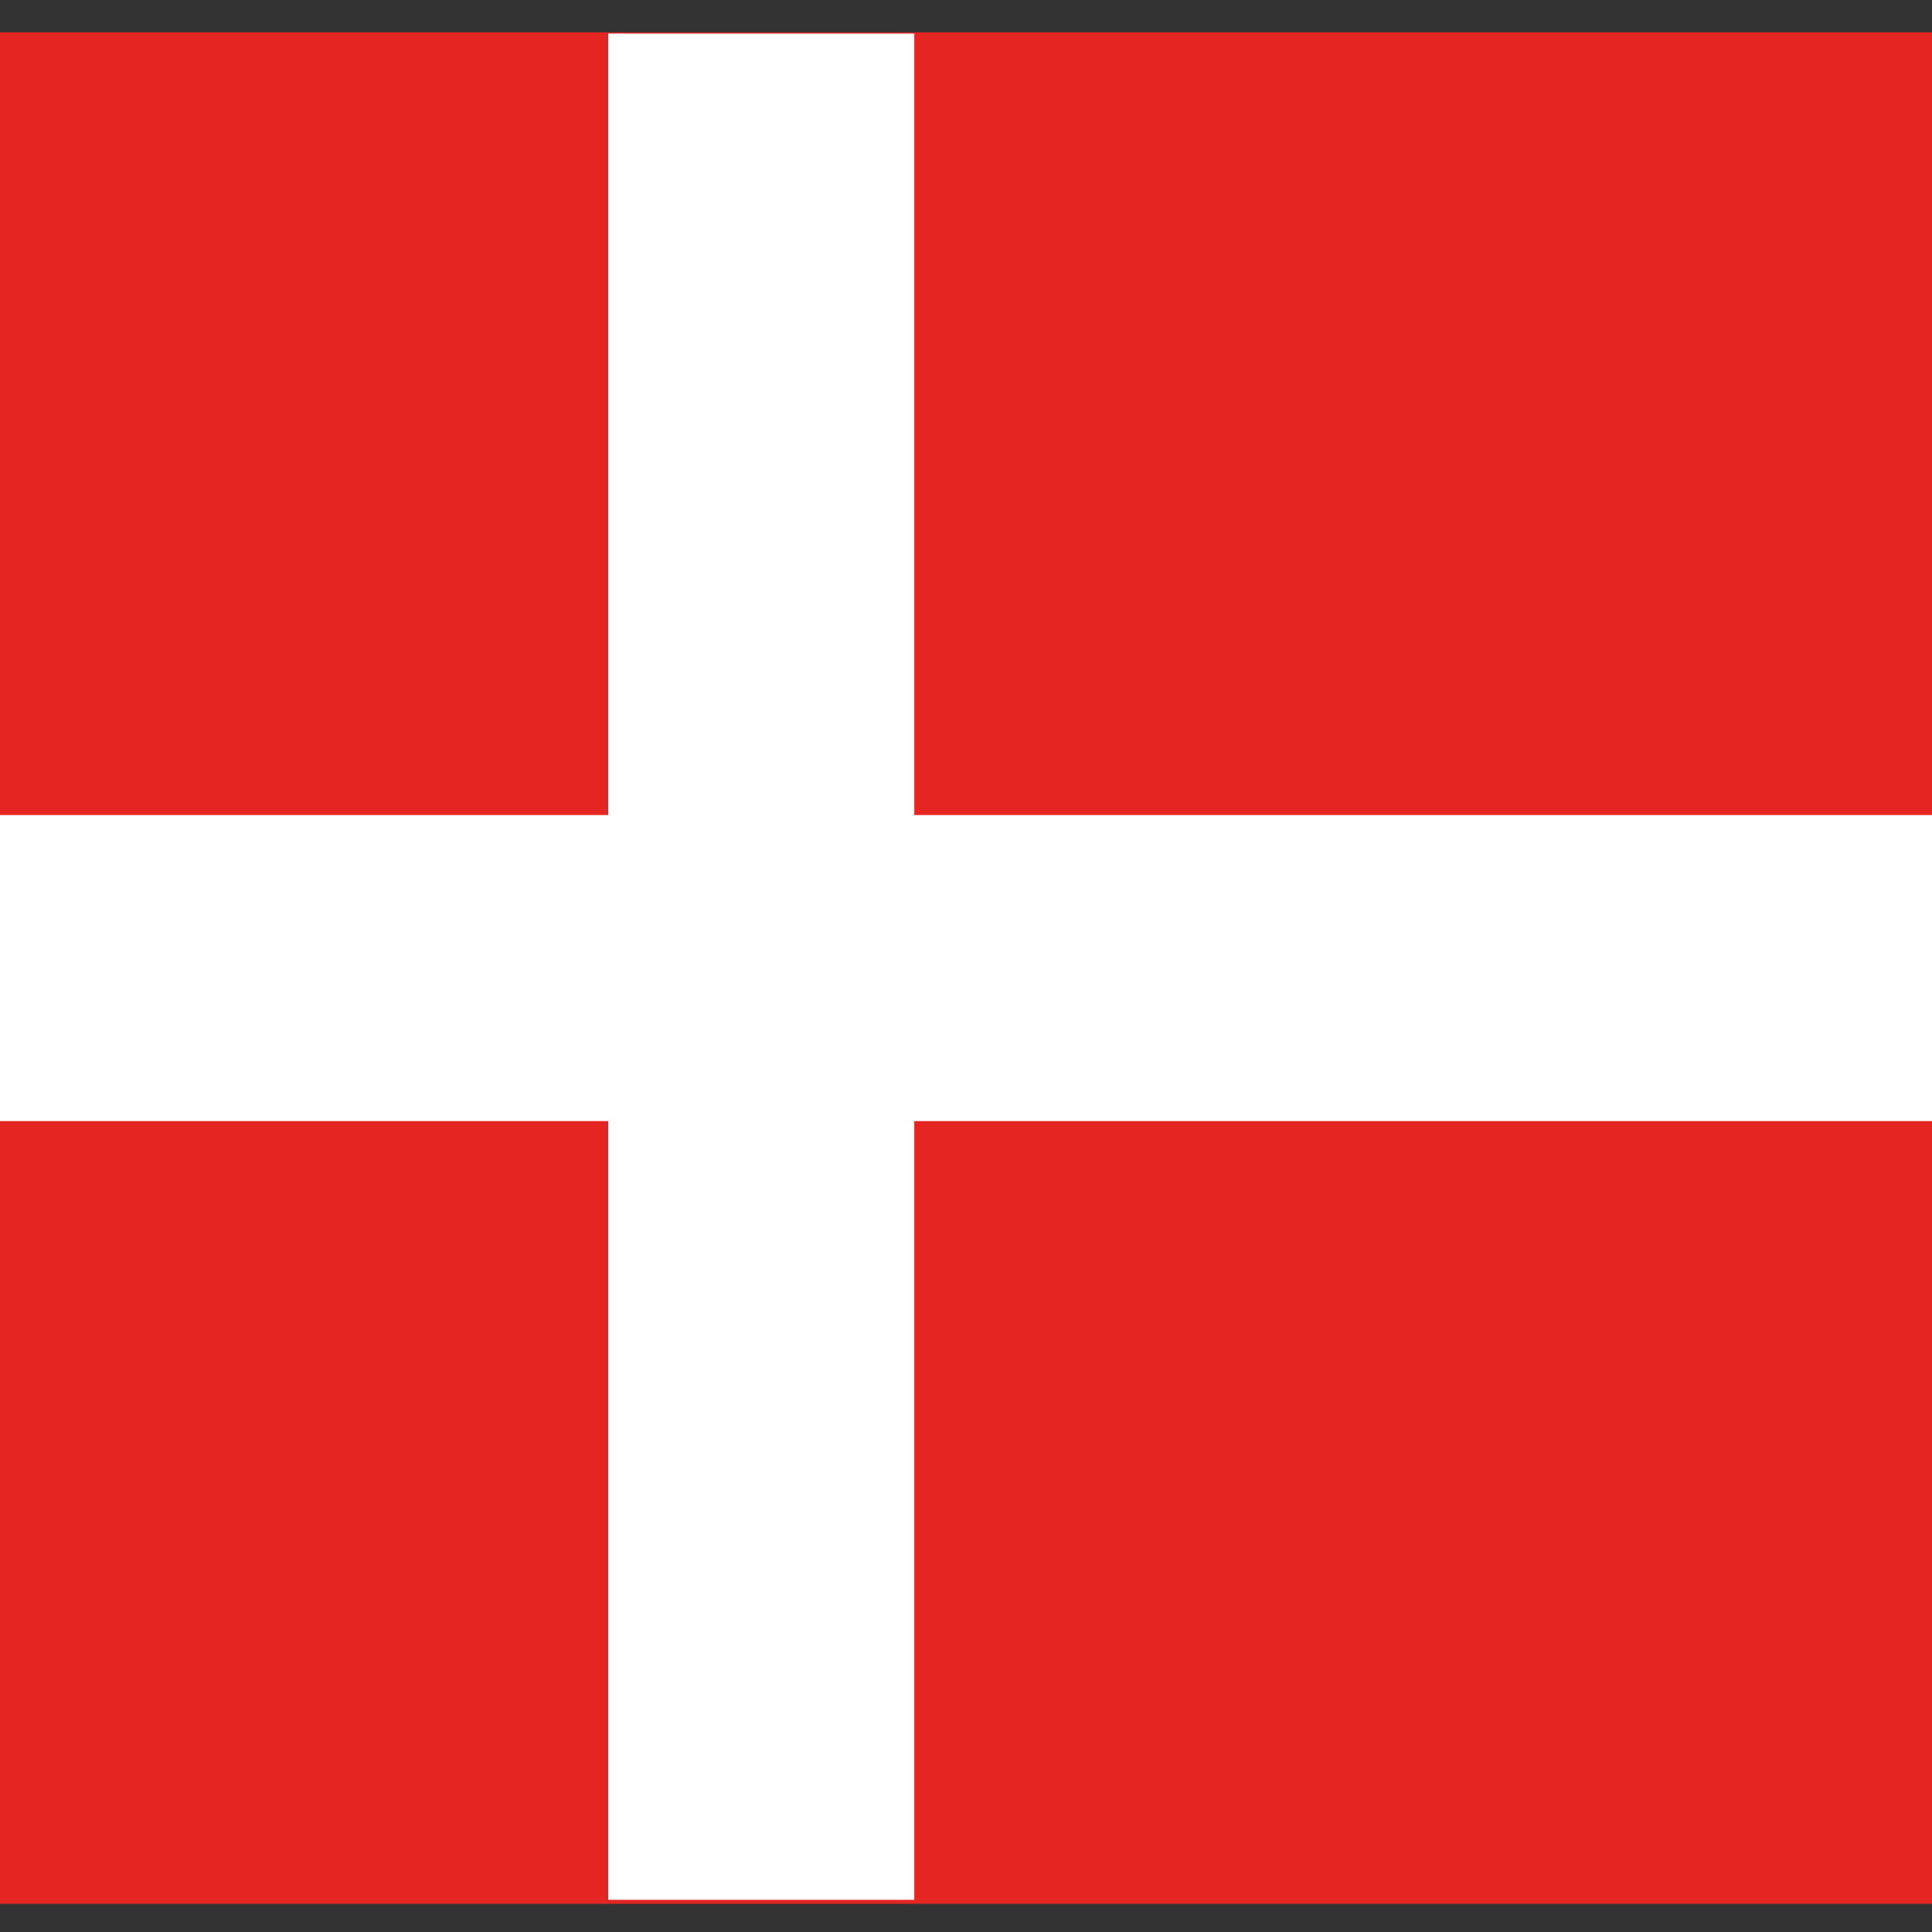
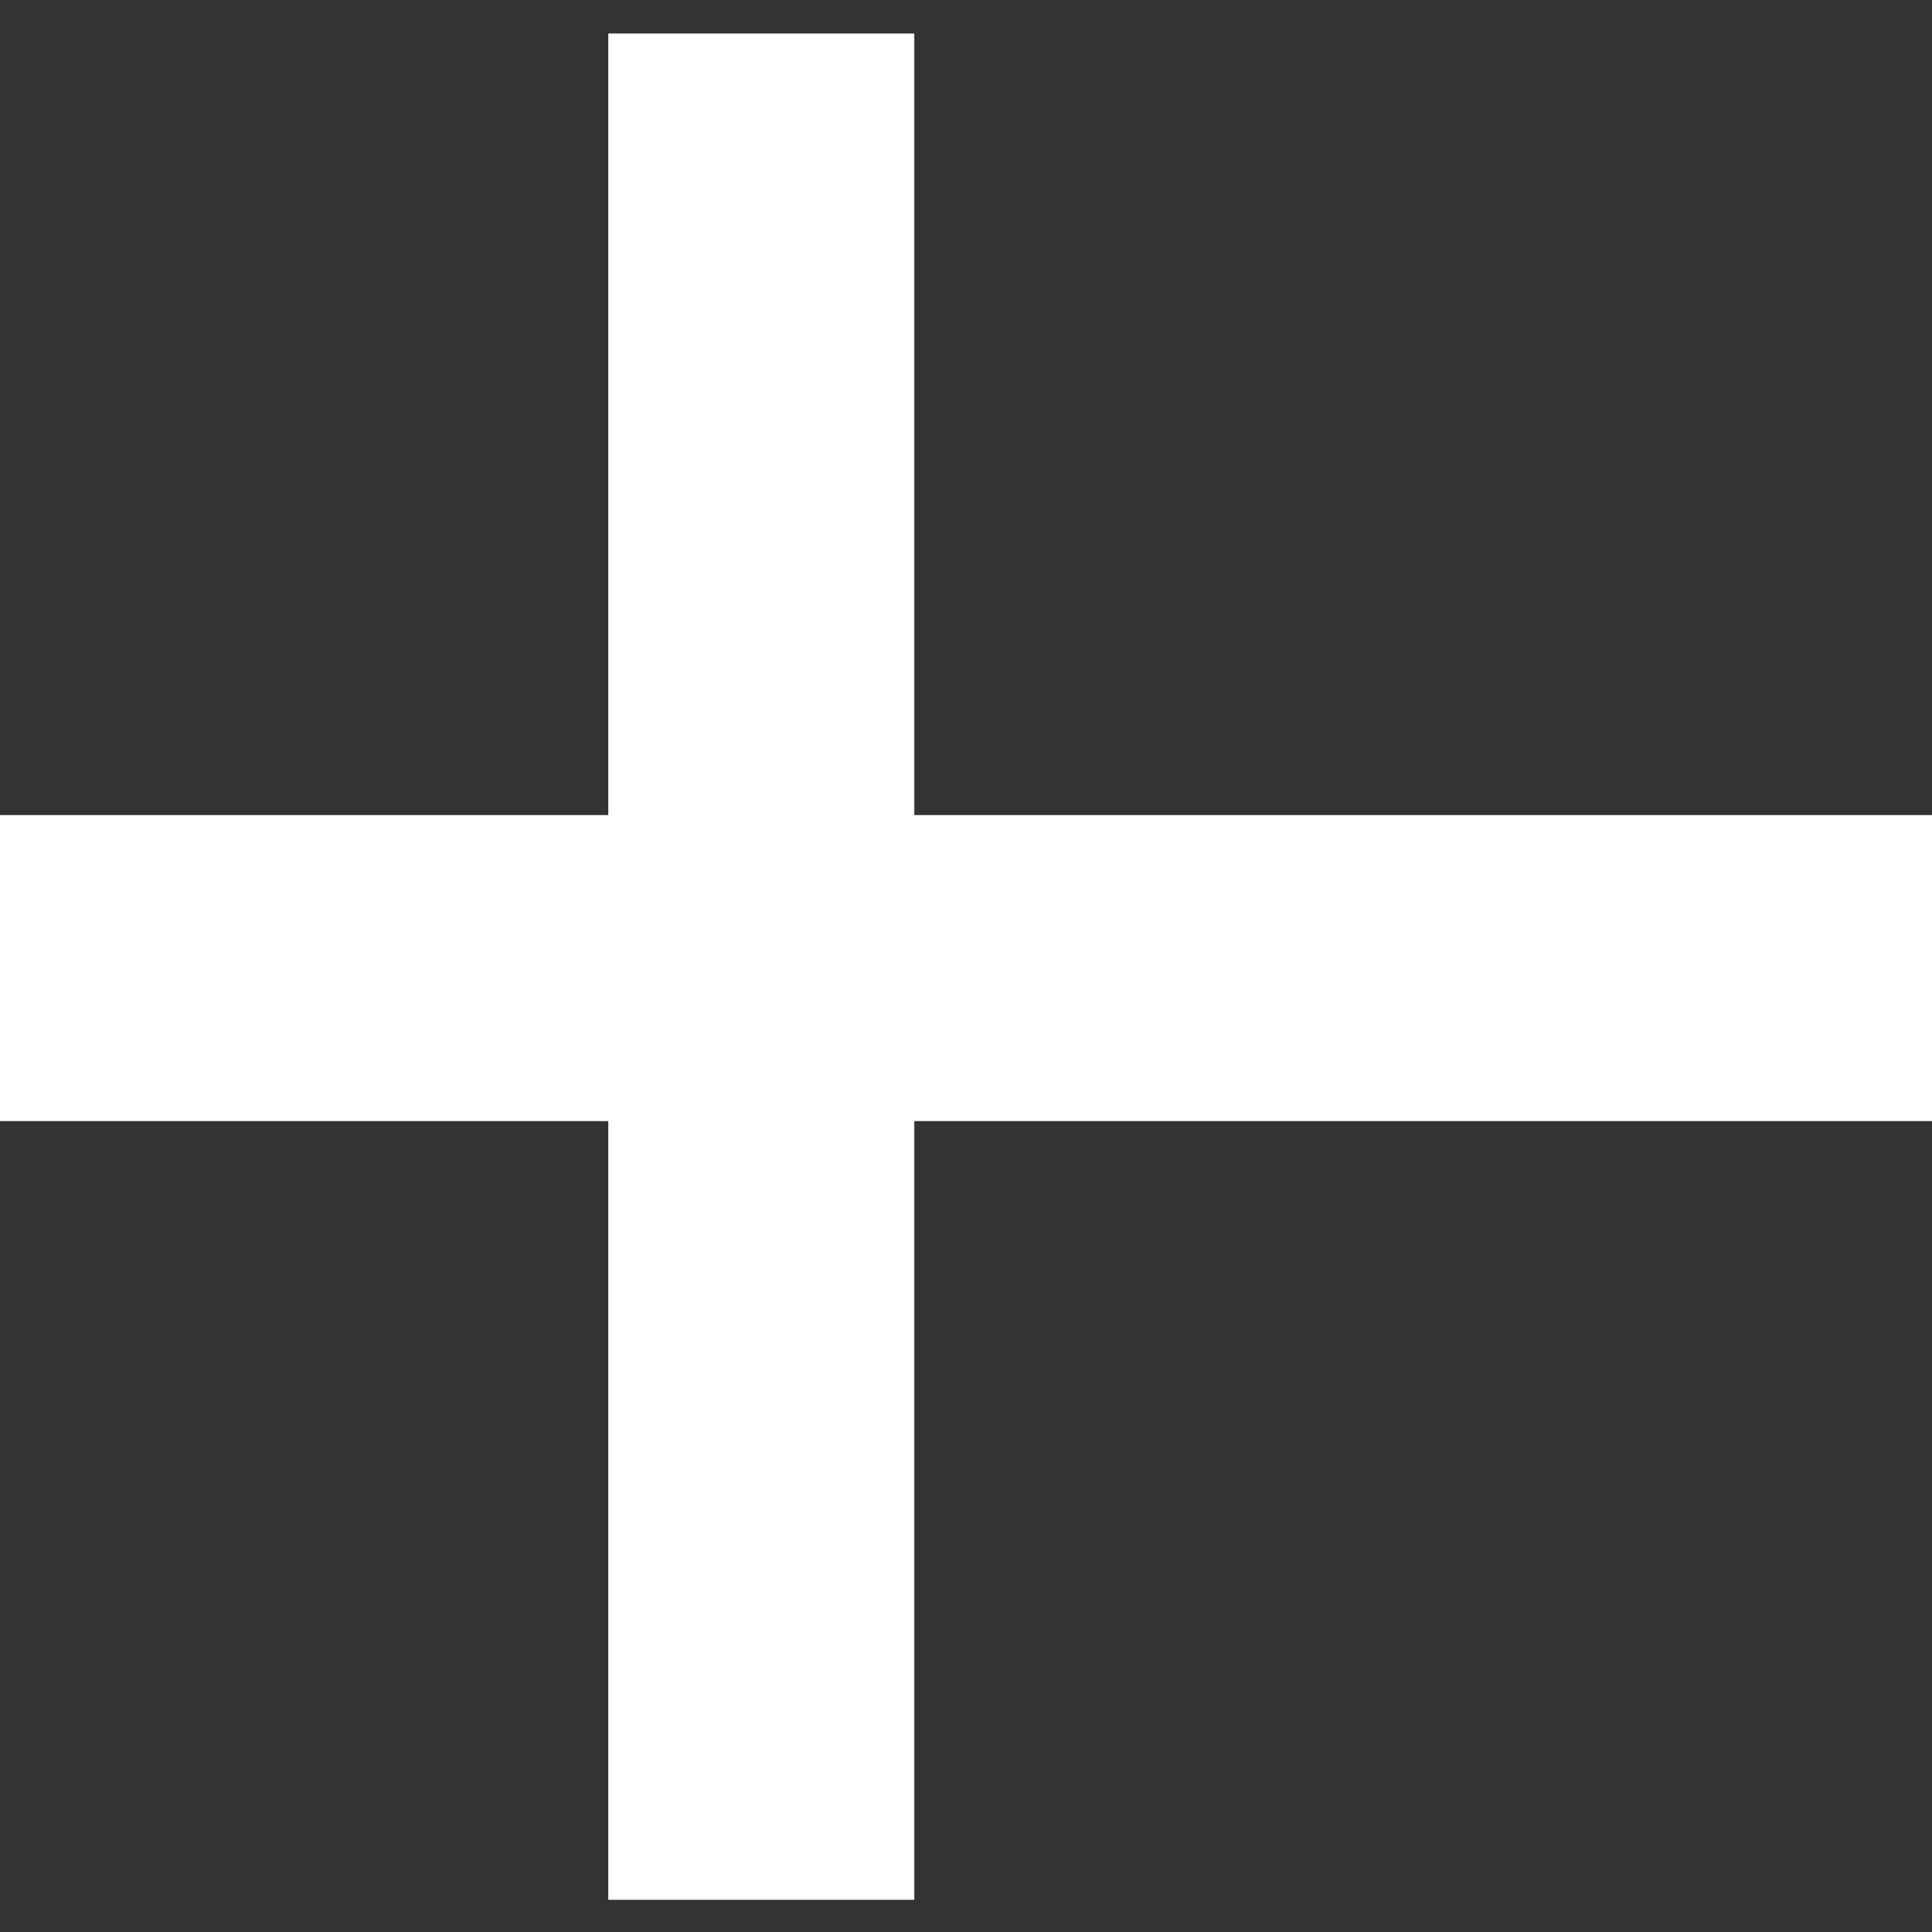
<svg xmlns="http://www.w3.org/2000/svg" id="Ebene_1" data-name="Ebene 1" viewBox="0 0 850.39 850.39">
  <rect x="0" y="0" width="850.39" height="850.39" fill="#333333" stroke="none" />
  <defs>
    <style>
            .cls-1dk{fill:none;stroke:#1d1d1b;stroke-width:15px;}.cls-2dk{clip-path:url(#clip-path);}.cls-3dk{fill:#e52521;}.cls-4dk{fill:#fff;}
        </style>
  </defs>
  <g class="cls-2dk">
-     <rect class="cls-3dk" x="-37.08" y="14.24" width="1232.83" height="823.74" />
    <polygon class="cls-4dk" points="1195.75 358.76 402.44 358.76 402.44 14.76 267.74 14.76 267.74 358.76 -37.08 358.76 -37.08 493.46 267.74 493.46 267.74 836.22 402.44 836.22 402.44 493.46 1195.75 493.46 1195.75 358.76" />
  </g>
</svg>